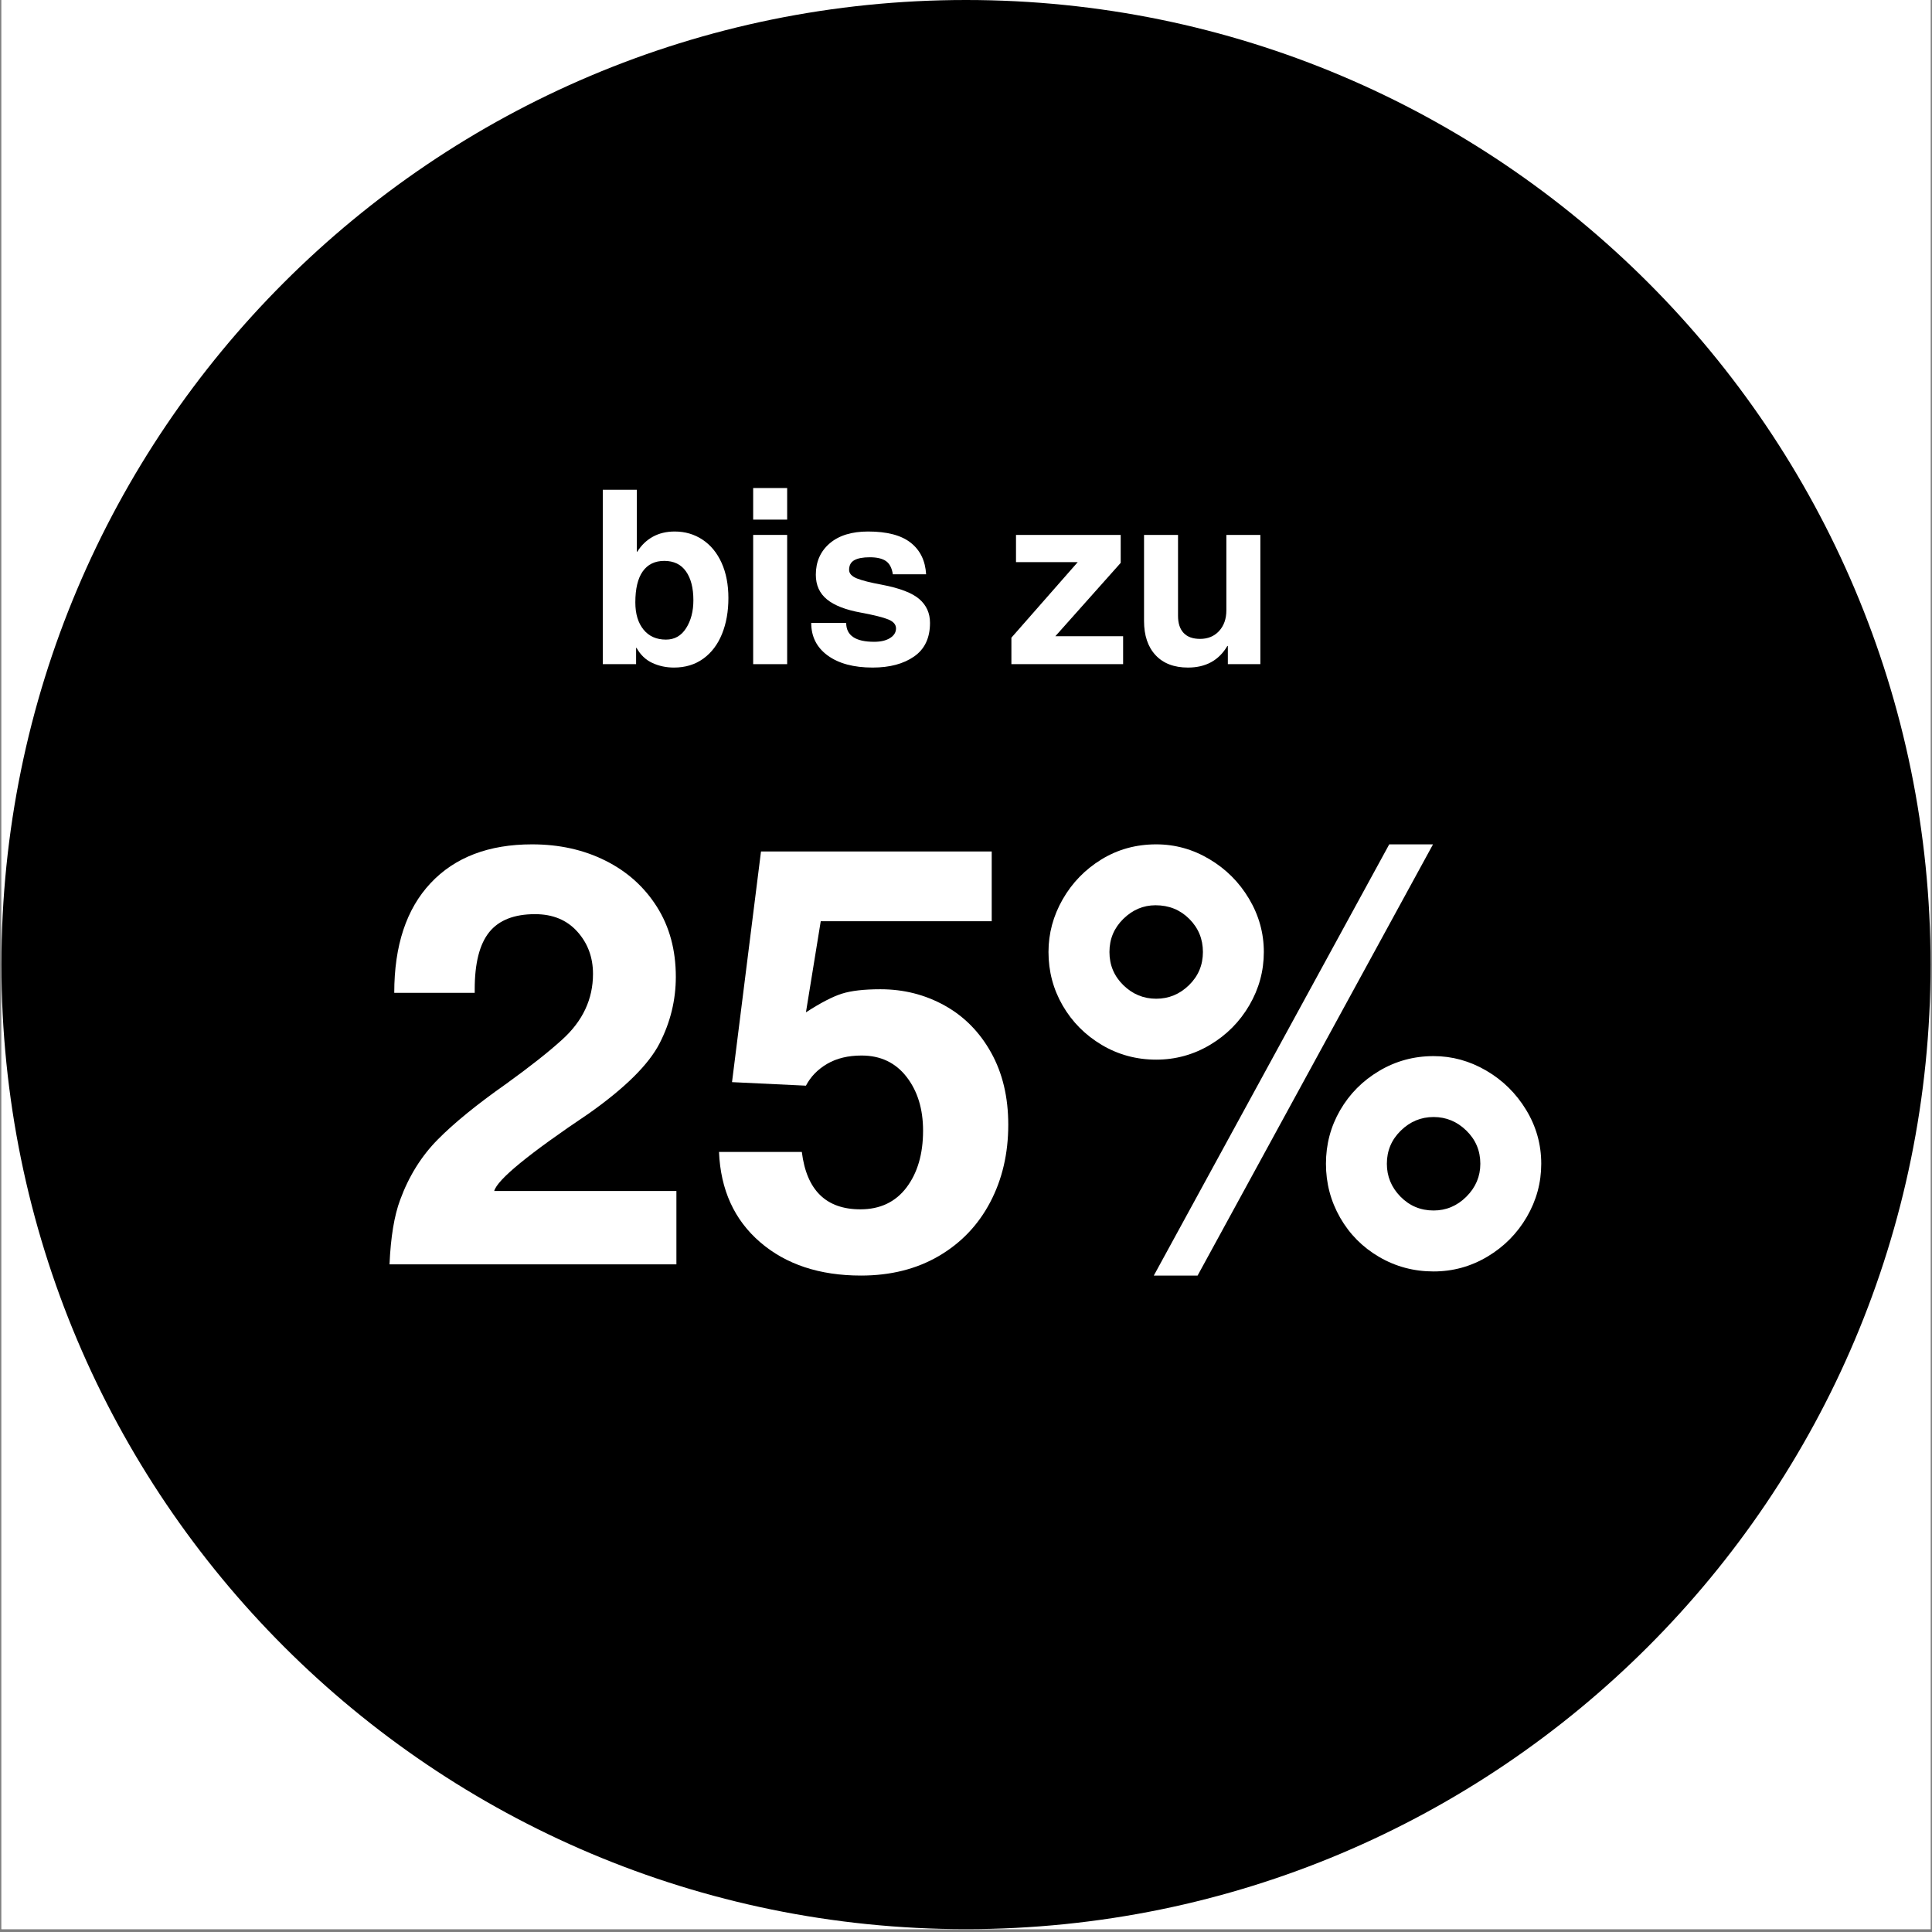
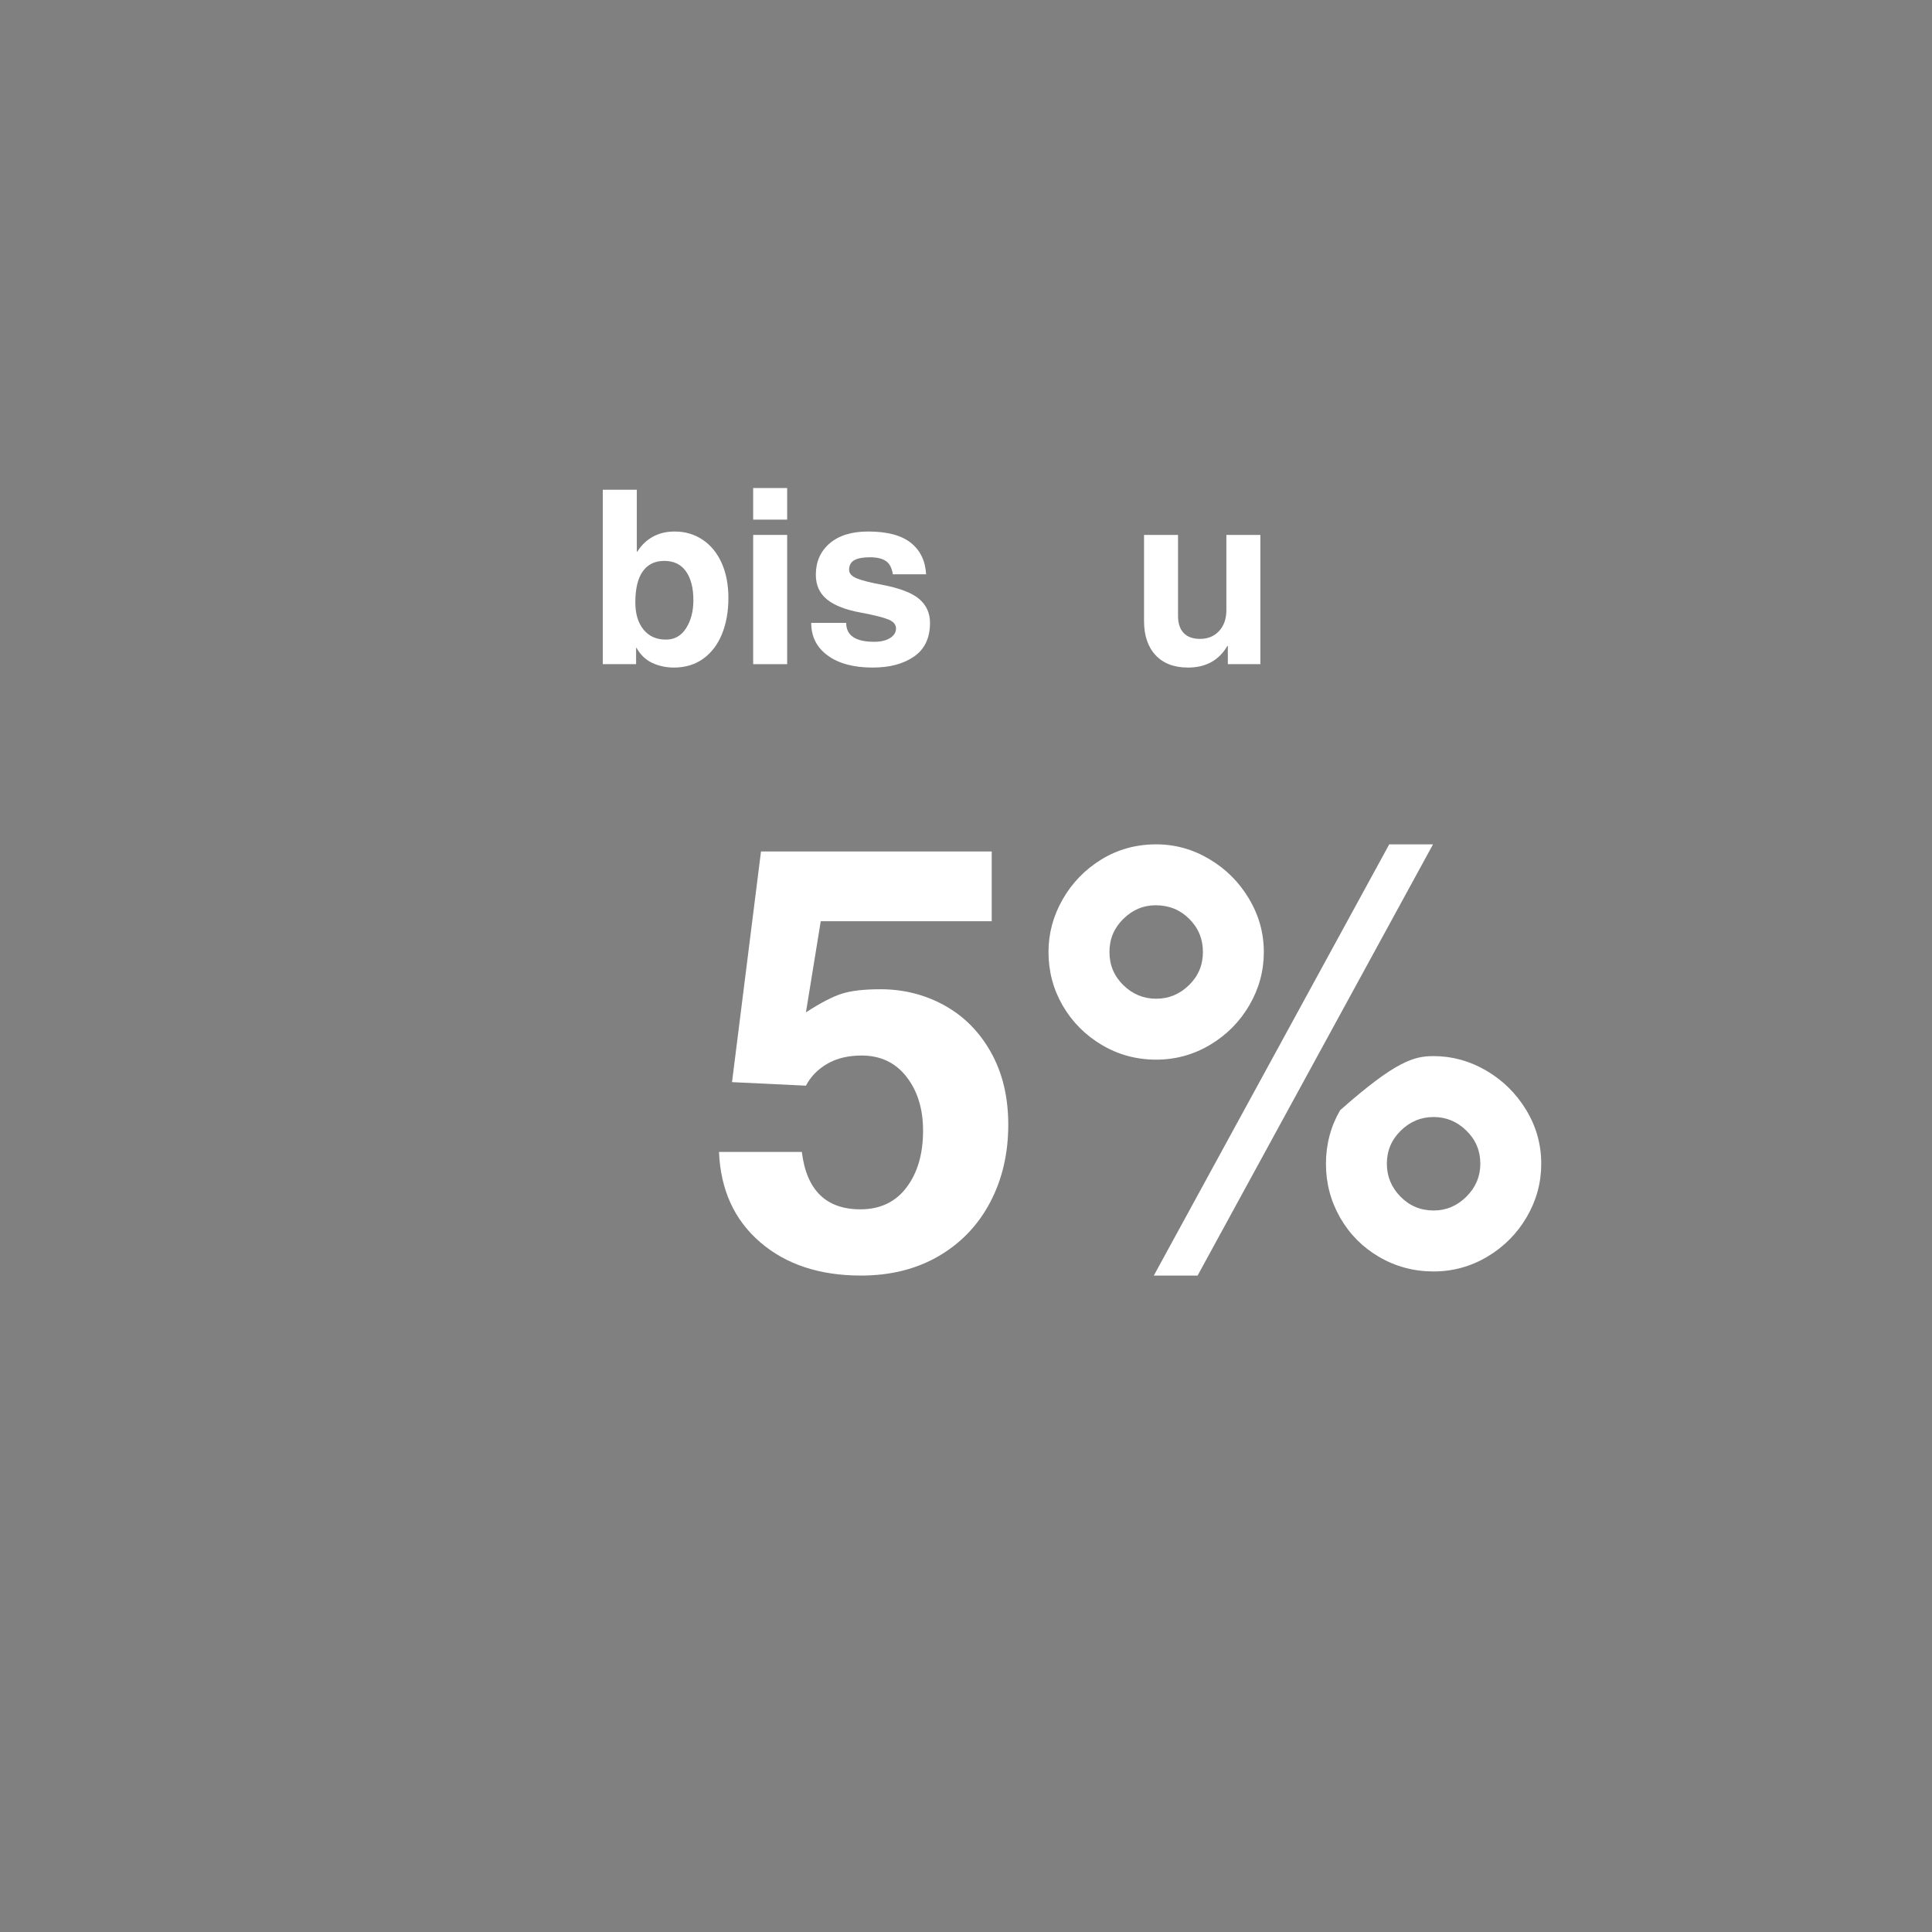
<svg xmlns="http://www.w3.org/2000/svg" version="1.0" preserveAspectRatio="xMidYMid meet" height="900" viewBox="0 0 675 675" zoomAndPan="magnify" width="900">
  <rect x="0" y="0" width="675" height="675" fill="#808080" stroke="none" />
  <defs>
    <g />
    <clipPath id="b62b71cee0">
-       <path clip-rule="nonzero" d="M 0.5 0 L 674.5 0 L 674.5 674 L 0.5 674 Z M 0.5 0" />
-     </clipPath>
+       </clipPath>
    <clipPath id="b09e2b2842">
      <path clip-rule="nonzero" d="M 0.5 0 L 674.5 0 L 674.5 674 L 0.5 674 Z M 0.5 0" />
    </clipPath>
    <clipPath id="4b39307c20">
      <path clip-rule="nonzero" d="M 337.5 0 C 151.379 0 0.5 150.879 0.5 337 C 0.5 523.121 151.379 674 337.5 674 C 523.621 674 674.5 523.121 674.5 337 C 674.5 150.879 523.621 0 337.5 0 Z M 337.5 0" />
    </clipPath>
    <clipPath id="beb3aa5d30">
      <path clip-rule="nonzero" d="M 0.5 0 L 674.5 0 L 674.5 674 L 0.5 674 Z M 0.5 0" />
    </clipPath>
    <clipPath id="40a42c8a0f">
-       <path clip-rule="nonzero" d="M 337.5 0 C 151.379 0 0.5 150.879 0.5 337 C 0.5 523.121 151.379 674 337.5 674 C 523.621 674 674.5 523.121 674.5 337 C 674.5 150.879 523.621 0 337.5 0 Z M 337.5 0" />
-     </clipPath>
+       </clipPath>
    <clipPath id="93a8e5ec1a">
      <rect height="674" y="0" width="675" x="0" />
    </clipPath>
  </defs>
  <g clip-path="url(#b62b71cee0)">
    <path fill-rule="nonzero" fill-opacity="1" d="M 0.5 0 L 674.5 0 L 674.5 674 L 0.5 674 Z M 0.5 0" fill="#ffffff" />
    <path fill-rule="nonzero" fill-opacity="1" d="M 0.5 0 L 674.5 0 L 674.5 674 L 0.5 674 Z M 0.5 0" fill="#ffffff" />
  </g>
  <g clip-path="url(#b09e2b2842)">
    <g clip-path="url(#4b39307c20)">
      <g transform="matrix(1, 0, 0, 1, 0, -0)">
        <g clip-path="url(#93a8e5ec1a)">
          <g clip-path="url(#beb3aa5d30)">
            <g clip-path="url(#40a42c8a0f)">
-               <path fill-rule="nonzero" fill-opacity="1" d="M 0.5 0 L 674.5 0 L 674.5 674 L 0.5 674 Z M 0.5 0" fill="#000000" />
-             </g>
+               </g>
          </g>
        </g>
      </g>
    </g>
  </g>
  <g fill-opacity="1" fill="#ffffff">
    <g transform="translate(205.426, 232.043)">
      <g>
        <path d="M 17.234 -39.297 C 18.641 -41.555 20.445 -43.297 22.656 -44.516 C 24.863 -45.734 27.41 -46.344 30.297 -46.344 C 33.922 -46.344 37.16 -45.395 40.016 -43.5 C 42.879 -41.602 45.102 -38.898 46.688 -35.391 C 48.27 -31.879 49.062 -27.781 49.062 -23.094 C 49.062 -18.395 48.312 -14.203 46.812 -10.516 C 45.312 -6.836 43.129 -3.969 40.266 -1.906 C 37.41 0.156 34.004 1.188 30.047 1.188 C 27.328 1.188 24.805 0.648 22.484 -0.422 C 20.172 -1.492 18.332 -3.25 16.969 -5.688 L 16.812 -5.688 L 16.812 0 L 5.172 0 L 5.172 -60.938 L 17.062 -60.938 L 17.062 -39.297 Z M 36.828 -22.328 C 36.828 -26.617 35.961 -29.984 34.234 -32.422 C 32.516 -34.859 29.988 -36.078 26.656 -36.078 C 23.375 -36.078 20.867 -34.859 19.141 -32.422 C 17.41 -29.984 16.547 -26.363 16.547 -21.562 C 16.547 -17.594 17.492 -14.438 19.391 -12.094 C 21.285 -9.75 23.906 -8.578 27.25 -8.578 C 30.25 -8.578 32.594 -9.906 34.281 -12.562 C 35.977 -15.219 36.828 -18.473 36.828 -22.328 Z M 36.828 -22.328" />
      </g>
    </g>
  </g>
  <g fill-opacity="1" fill="#ffffff">
    <g transform="translate(257.282, 232.043)">
      <g>
        <path d="M 5.859 -50.5 L 5.859 -61.531 L 17.734 -61.531 L 17.734 -50.5 Z M 5.859 0 L 5.859 -45.156 L 17.734 -45.156 L 17.734 0 Z M 5.859 0" />
      </g>
    </g>
  </g>
  <g fill-opacity="1" fill="#ffffff">
    <g transform="translate(280.876, 232.043)">
      <g>
        <path d="M 42.688 -31.406 L 31.062 -31.406 C 30.727 -33.613 29.922 -35.156 28.641 -36.031 C 27.367 -36.906 25.488 -37.344 23 -37.344 C 20.625 -37.344 18.828 -37.004 17.609 -36.328 C 16.391 -35.648 15.781 -34.52 15.781 -32.938 C 15.781 -31.688 16.688 -30.691 18.5 -29.953 C 20.312 -29.223 23.227 -28.488 27.25 -27.75 C 33.469 -26.562 37.82 -24.891 40.312 -22.734 C 42.801 -20.586 44.047 -17.816 44.047 -14.422 C 44.047 -9.16 42.191 -5.242 38.484 -2.672 C 34.785 -0.098 29.961 1.188 24.016 1.188 C 17.398 1.188 12.164 -0.211 8.312 -3.016 C 4.469 -5.816 2.547 -9.617 2.547 -14.422 L 14.766 -14.422 C 14.766 -10.016 18.02 -7.812 24.531 -7.812 C 26.852 -7.812 28.707 -8.25 30.094 -9.125 C 31.477 -10 32.172 -11.117 32.172 -12.484 C 32.172 -13.836 31.281 -14.879 29.5 -15.609 C 27.719 -16.348 24.535 -17.145 19.953 -18 C 14.629 -18.957 10.664 -20.492 8.062 -22.609 C 5.457 -24.734 4.156 -27.609 4.156 -31.234 C 4.156 -35.766 5.766 -39.414 8.984 -42.188 C 12.211 -44.957 16.688 -46.344 22.406 -46.344 C 29.031 -46.344 33.992 -45.039 37.297 -42.438 C 40.609 -39.832 42.406 -36.156 42.688 -31.406 Z M 42.688 -31.406" />
      </g>
    </g>
  </g>
  <g fill-opacity="1" fill="#ffffff">
    <g transform="translate(328.064, 232.043)">
      <g />
    </g>
  </g>
  <g fill-opacity="1" fill="#ffffff">
    <g transform="translate(351.658, 232.043)">
      <g>
-         <path d="M 17.062 -9.766 L 40.734 -9.766 L 40.734 0 L 1.703 0 L 1.703 -9.25 L 24.875 -35.641 L 3.312 -35.641 L 3.312 -45.156 L 39.891 -45.156 L 39.891 -35.391 Z M 17.062 -9.766" />
-       </g>
+         </g>
    </g>
  </g>
  <g fill-opacity="1" fill="#ffffff">
    <g transform="translate(394.093, 232.043)">
      <g>
        <path d="M 25.203 -8.828 C 27.922 -8.828 30.129 -9.742 31.828 -11.578 C 33.523 -13.422 34.375 -15.844 34.375 -18.844 L 34.375 -45.156 L 46.25 -45.156 L 46.25 0 L 34.891 0 L 34.891 -6.359 L 34.719 -6.359 C 31.77 -1.328 27.188 1.188 20.969 1.188 C 16.102 1.188 12.328 -0.254 9.641 -3.141 C 6.953 -6.023 5.609 -10.016 5.609 -15.109 L 5.609 -45.156 L 17.484 -45.156 L 17.484 -16.891 C 17.484 -14.285 18.133 -12.289 19.438 -10.906 C 20.738 -9.52 22.66 -8.828 25.203 -8.828 Z M 25.203 -8.828" />
      </g>
    </g>
  </g>
  <g fill-opacity="1" fill="#ffffff">
    <g transform="translate(445.96, 232.043)">
      <g />
    </g>
  </g>
  <g fill-opacity="1" fill="#ffffff">
    <g transform="translate(130.713, 441.732)">
      <g>
-         <path d="M 75.016 -52.703 C 54.078 -38.648 43.055 -29.625 41.953 -25.625 L 105.609 -25.625 L 105.609 0 L 5.375 0 C 5.789 -9.508 7.031 -17.02 9.094 -22.531 C 12.125 -30.789 16.5 -37.812 22.219 -43.594 C 27.938 -49.383 35.895 -55.863 46.094 -63.031 C 54.488 -69.094 61.031 -74.258 65.719 -78.531 C 72.883 -85.008 76.469 -92.656 76.469 -101.469 C 76.469 -107.258 74.641 -112.188 70.984 -116.25 C 67.336 -120.312 62.414 -122.344 56.219 -122.344 C 48.914 -122.344 43.578 -120.242 40.203 -116.047 C 36.828 -111.848 35.141 -105.203 35.141 -96.109 L 35.141 -94.859 L 7.031 -94.859 C 7.031 -111.391 11.266 -124.164 19.734 -133.188 C 28.211 -142.219 40.031 -146.734 55.188 -146.734 C 64.688 -146.734 73.223 -144.836 80.797 -141.047 C 88.379 -137.266 94.375 -131.895 98.781 -124.938 C 103.195 -117.977 105.406 -109.812 105.406 -100.438 C 105.406 -92.312 103.508 -84.562 99.719 -77.188 C 95.926 -69.82 87.691 -61.66 75.016 -52.703 Z M 75.016 -52.703" />
-       </g>
+         </g>
    </g>
  </g>
  <g fill-opacity="1" fill="#ffffff">
    <g transform="translate(245.626, 441.732)">
      <g>
        <path d="M 41.125 -119.875 L 35.953 -88.047 C 41.055 -91.348 45.227 -93.516 48.469 -94.547 C 51.707 -95.586 56.219 -96.109 62 -96.109 C 70.125 -96.109 77.598 -94.211 84.422 -90.422 C 91.242 -86.629 96.648 -81.148 100.641 -73.984 C 104.641 -66.816 106.641 -58.414 106.641 -48.781 C 106.641 -38.719 104.535 -29.691 100.328 -21.703 C 96.129 -13.711 90.141 -7.441 82.359 -2.891 C 74.578 1.648 65.52 3.922 55.188 3.922 C 40.719 3.922 28.969 0.031 19.938 -7.75 C 10.914 -15.531 6.129 -26.035 5.578 -39.266 L 34.516 -39.266 C 36.172 -25.898 42.988 -19.219 54.969 -19.219 C 61.863 -19.219 67.238 -21.766 71.094 -26.859 C 74.945 -31.961 76.875 -38.578 76.875 -46.703 C 76.875 -54.285 74.945 -60.555 71.094 -65.516 C 67.238 -70.473 62.004 -72.953 55.391 -72.953 C 50.703 -72.953 46.703 -71.988 43.391 -70.062 C 40.086 -68.133 37.609 -65.586 35.953 -62.422 L 10.125 -63.656 L 20.25 -144.25 L 100.859 -144.25 L 100.859 -119.875 Z M 41.125 -119.875" />
      </g>
    </g>
  </g>
  <g fill-opacity="1" fill="#ffffff">
    <g transform="translate(360.54, 441.732)">
      <g>
-         <path d="M 43.406 -71.516 C 36.508 -71.516 30.164 -73.234 24.375 -76.672 C 18.594 -80.117 14.047 -84.703 10.734 -90.422 C 7.43 -96.141 5.781 -102.375 5.781 -109.125 C 5.781 -115.602 7.43 -121.734 10.734 -127.516 C 14.047 -133.305 18.562 -137.957 24.281 -141.469 C 30 -144.977 36.375 -146.734 43.406 -146.734 C 50.02 -146.734 56.219 -145.008 62 -141.562 C 67.789 -138.125 72.406 -133.508 75.844 -127.719 C 79.289 -121.938 81.016 -115.738 81.016 -109.125 C 81.016 -102.508 79.328 -96.305 75.953 -90.516 C 72.578 -84.734 67.992 -80.117 62.203 -76.672 C 56.422 -73.234 50.156 -71.516 43.406 -71.516 Z M 42.578 3.922 L 124.828 -146.734 L 140.125 -146.734 L 57.875 3.922 Z M 59.734 -109.125 C 59.734 -113.664 58.145 -117.52 54.969 -120.688 C 51.801 -123.863 47.875 -125.453 43.188 -125.453 C 38.914 -125.453 35.16 -123.863 31.922 -120.688 C 28.691 -117.52 27.078 -113.664 27.078 -109.125 C 27.078 -104.57 28.691 -100.711 31.922 -97.547 C 35.16 -94.379 38.988 -92.797 43.406 -92.797 C 47.812 -92.797 51.633 -94.379 54.875 -97.547 C 58.113 -100.711 59.734 -104.57 59.734 -109.125 Z M 140.328 2.484 C 133.441 2.484 127.102 0.797 121.312 -2.578 C 115.531 -5.953 110.984 -10.531 107.672 -16.312 C 104.367 -22.102 102.719 -28.379 102.719 -35.141 C 102.719 -41.891 104.367 -48.125 107.672 -53.844 C 110.984 -59.562 115.531 -64.141 121.312 -67.578 C 127.102 -71.023 133.441 -72.75 140.328 -72.75 C 146.805 -72.75 152.938 -71.062 158.719 -67.688 C 164.508 -64.312 169.16 -59.727 172.672 -53.938 C 176.18 -48.156 177.938 -41.891 177.938 -35.141 C 177.938 -28.523 176.25 -22.32 172.875 -16.531 C 169.5 -10.75 164.914 -6.133 159.125 -2.688 C 153.344 0.758 147.078 2.484 140.328 2.484 Z M 156.656 -35.141 C 156.656 -39.68 155.035 -43.535 151.797 -46.703 C 148.555 -49.879 144.734 -51.469 140.328 -51.469 C 135.922 -51.469 132.098 -49.879 128.859 -46.703 C 125.617 -43.535 124 -39.68 124 -35.141 C 124 -30.723 125.582 -26.895 128.75 -23.656 C 131.926 -20.426 135.785 -18.812 140.328 -18.812 C 144.734 -18.812 148.555 -20.426 151.797 -23.656 C 155.035 -26.895 156.656 -30.723 156.656 -35.141 Z M 156.656 -35.141" />
+         <path d="M 43.406 -71.516 C 36.508 -71.516 30.164 -73.234 24.375 -76.672 C 18.594 -80.117 14.047 -84.703 10.734 -90.422 C 7.43 -96.141 5.781 -102.375 5.781 -109.125 C 5.781 -115.602 7.43 -121.734 10.734 -127.516 C 14.047 -133.305 18.562 -137.957 24.281 -141.469 C 30 -144.977 36.375 -146.734 43.406 -146.734 C 50.02 -146.734 56.219 -145.008 62 -141.562 C 67.789 -138.125 72.406 -133.508 75.844 -127.719 C 79.289 -121.938 81.016 -115.738 81.016 -109.125 C 81.016 -102.508 79.328 -96.305 75.953 -90.516 C 72.578 -84.734 67.992 -80.117 62.203 -76.672 C 56.422 -73.234 50.156 -71.516 43.406 -71.516 Z M 42.578 3.922 L 124.828 -146.734 L 140.125 -146.734 L 57.875 3.922 Z M 59.734 -109.125 C 59.734 -113.664 58.145 -117.52 54.969 -120.688 C 51.801 -123.863 47.875 -125.453 43.188 -125.453 C 38.914 -125.453 35.16 -123.863 31.922 -120.688 C 28.691 -117.52 27.078 -113.664 27.078 -109.125 C 27.078 -104.57 28.691 -100.711 31.922 -97.547 C 35.16 -94.379 38.988 -92.797 43.406 -92.797 C 47.812 -92.797 51.633 -94.379 54.875 -97.547 C 58.113 -100.711 59.734 -104.57 59.734 -109.125 Z M 140.328 2.484 C 133.441 2.484 127.102 0.797 121.312 -2.578 C 115.531 -5.953 110.984 -10.531 107.672 -16.312 C 104.367 -22.102 102.719 -28.379 102.719 -35.141 C 102.719 -41.891 104.367 -48.125 107.672 -53.844 C 127.102 -71.023 133.441 -72.75 140.328 -72.75 C 146.805 -72.75 152.938 -71.062 158.719 -67.688 C 164.508 -64.312 169.16 -59.727 172.672 -53.938 C 176.18 -48.156 177.938 -41.891 177.938 -35.141 C 177.938 -28.523 176.25 -22.32 172.875 -16.531 C 169.5 -10.75 164.914 -6.133 159.125 -2.688 C 153.344 0.758 147.078 2.484 140.328 2.484 Z M 156.656 -35.141 C 156.656 -39.68 155.035 -43.535 151.797 -46.703 C 148.555 -49.879 144.734 -51.469 140.328 -51.469 C 135.922 -51.469 132.098 -49.879 128.859 -46.703 C 125.617 -43.535 124 -39.68 124 -35.141 C 124 -30.723 125.582 -26.895 128.75 -23.656 C 131.926 -20.426 135.785 -18.812 140.328 -18.812 C 144.734 -18.812 148.555 -20.426 151.797 -23.656 C 155.035 -26.895 156.656 -30.723 156.656 -35.141 Z M 156.656 -35.141" />
      </g>
    </g>
  </g>
</svg>